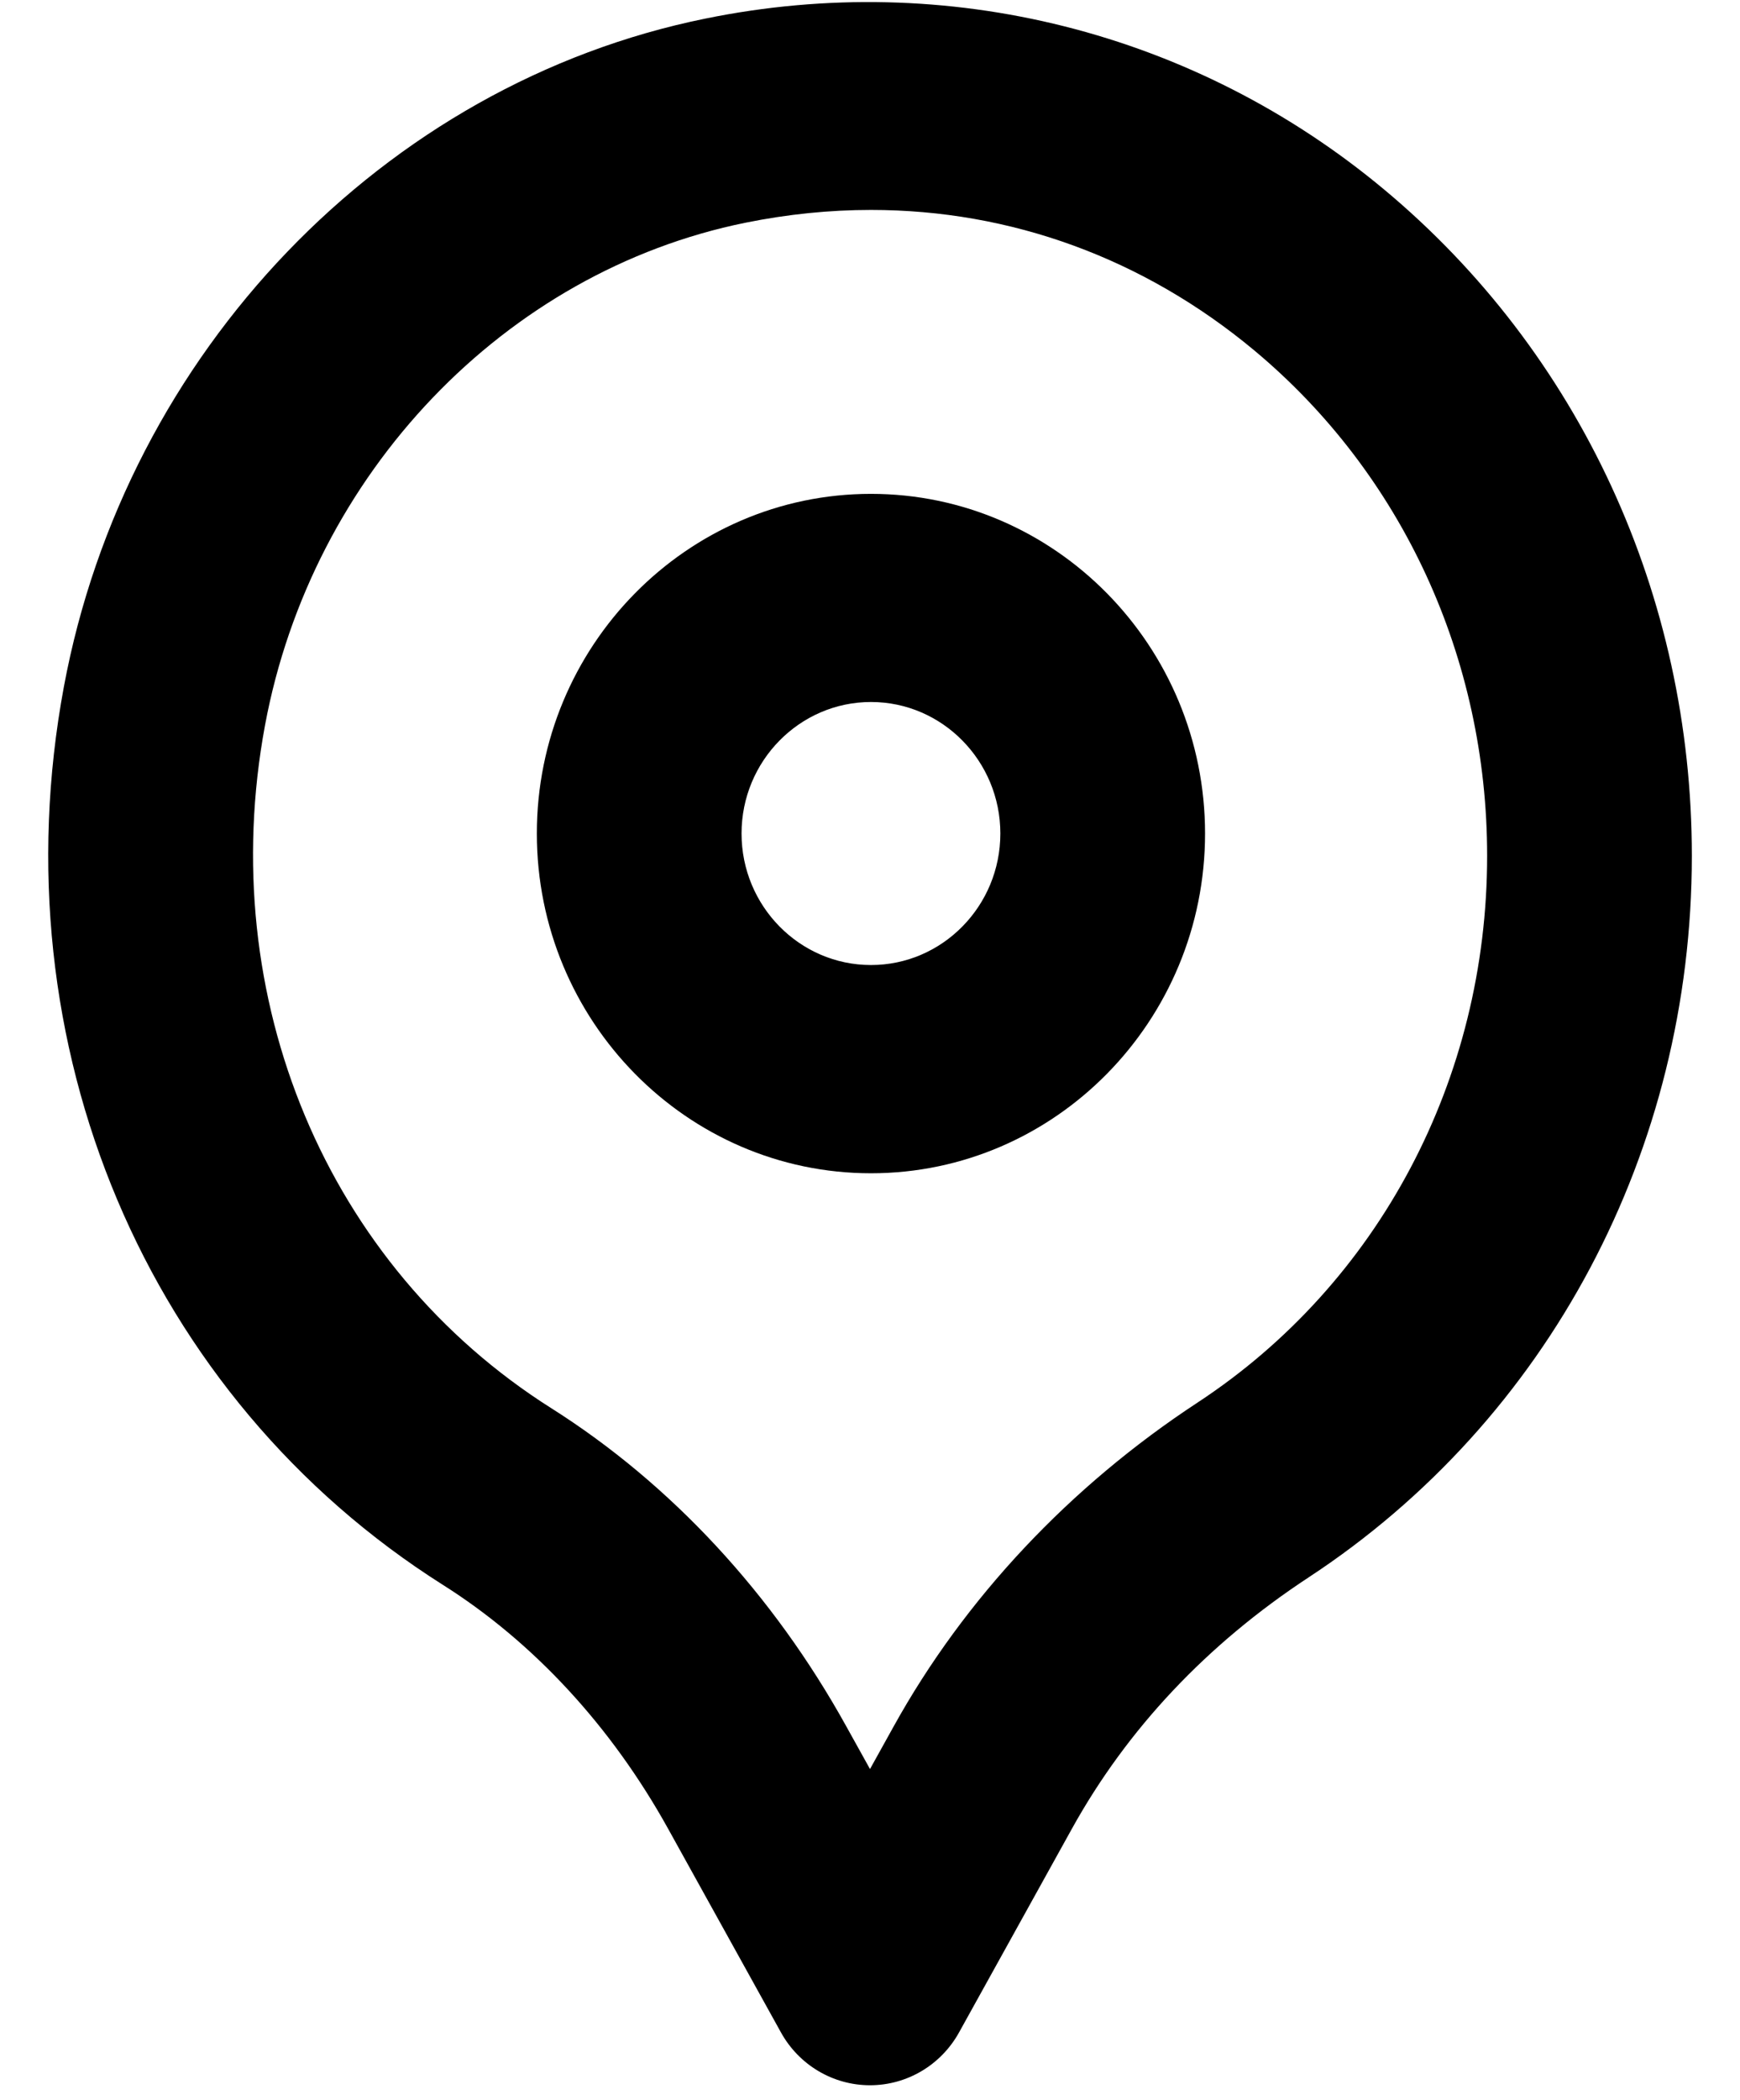
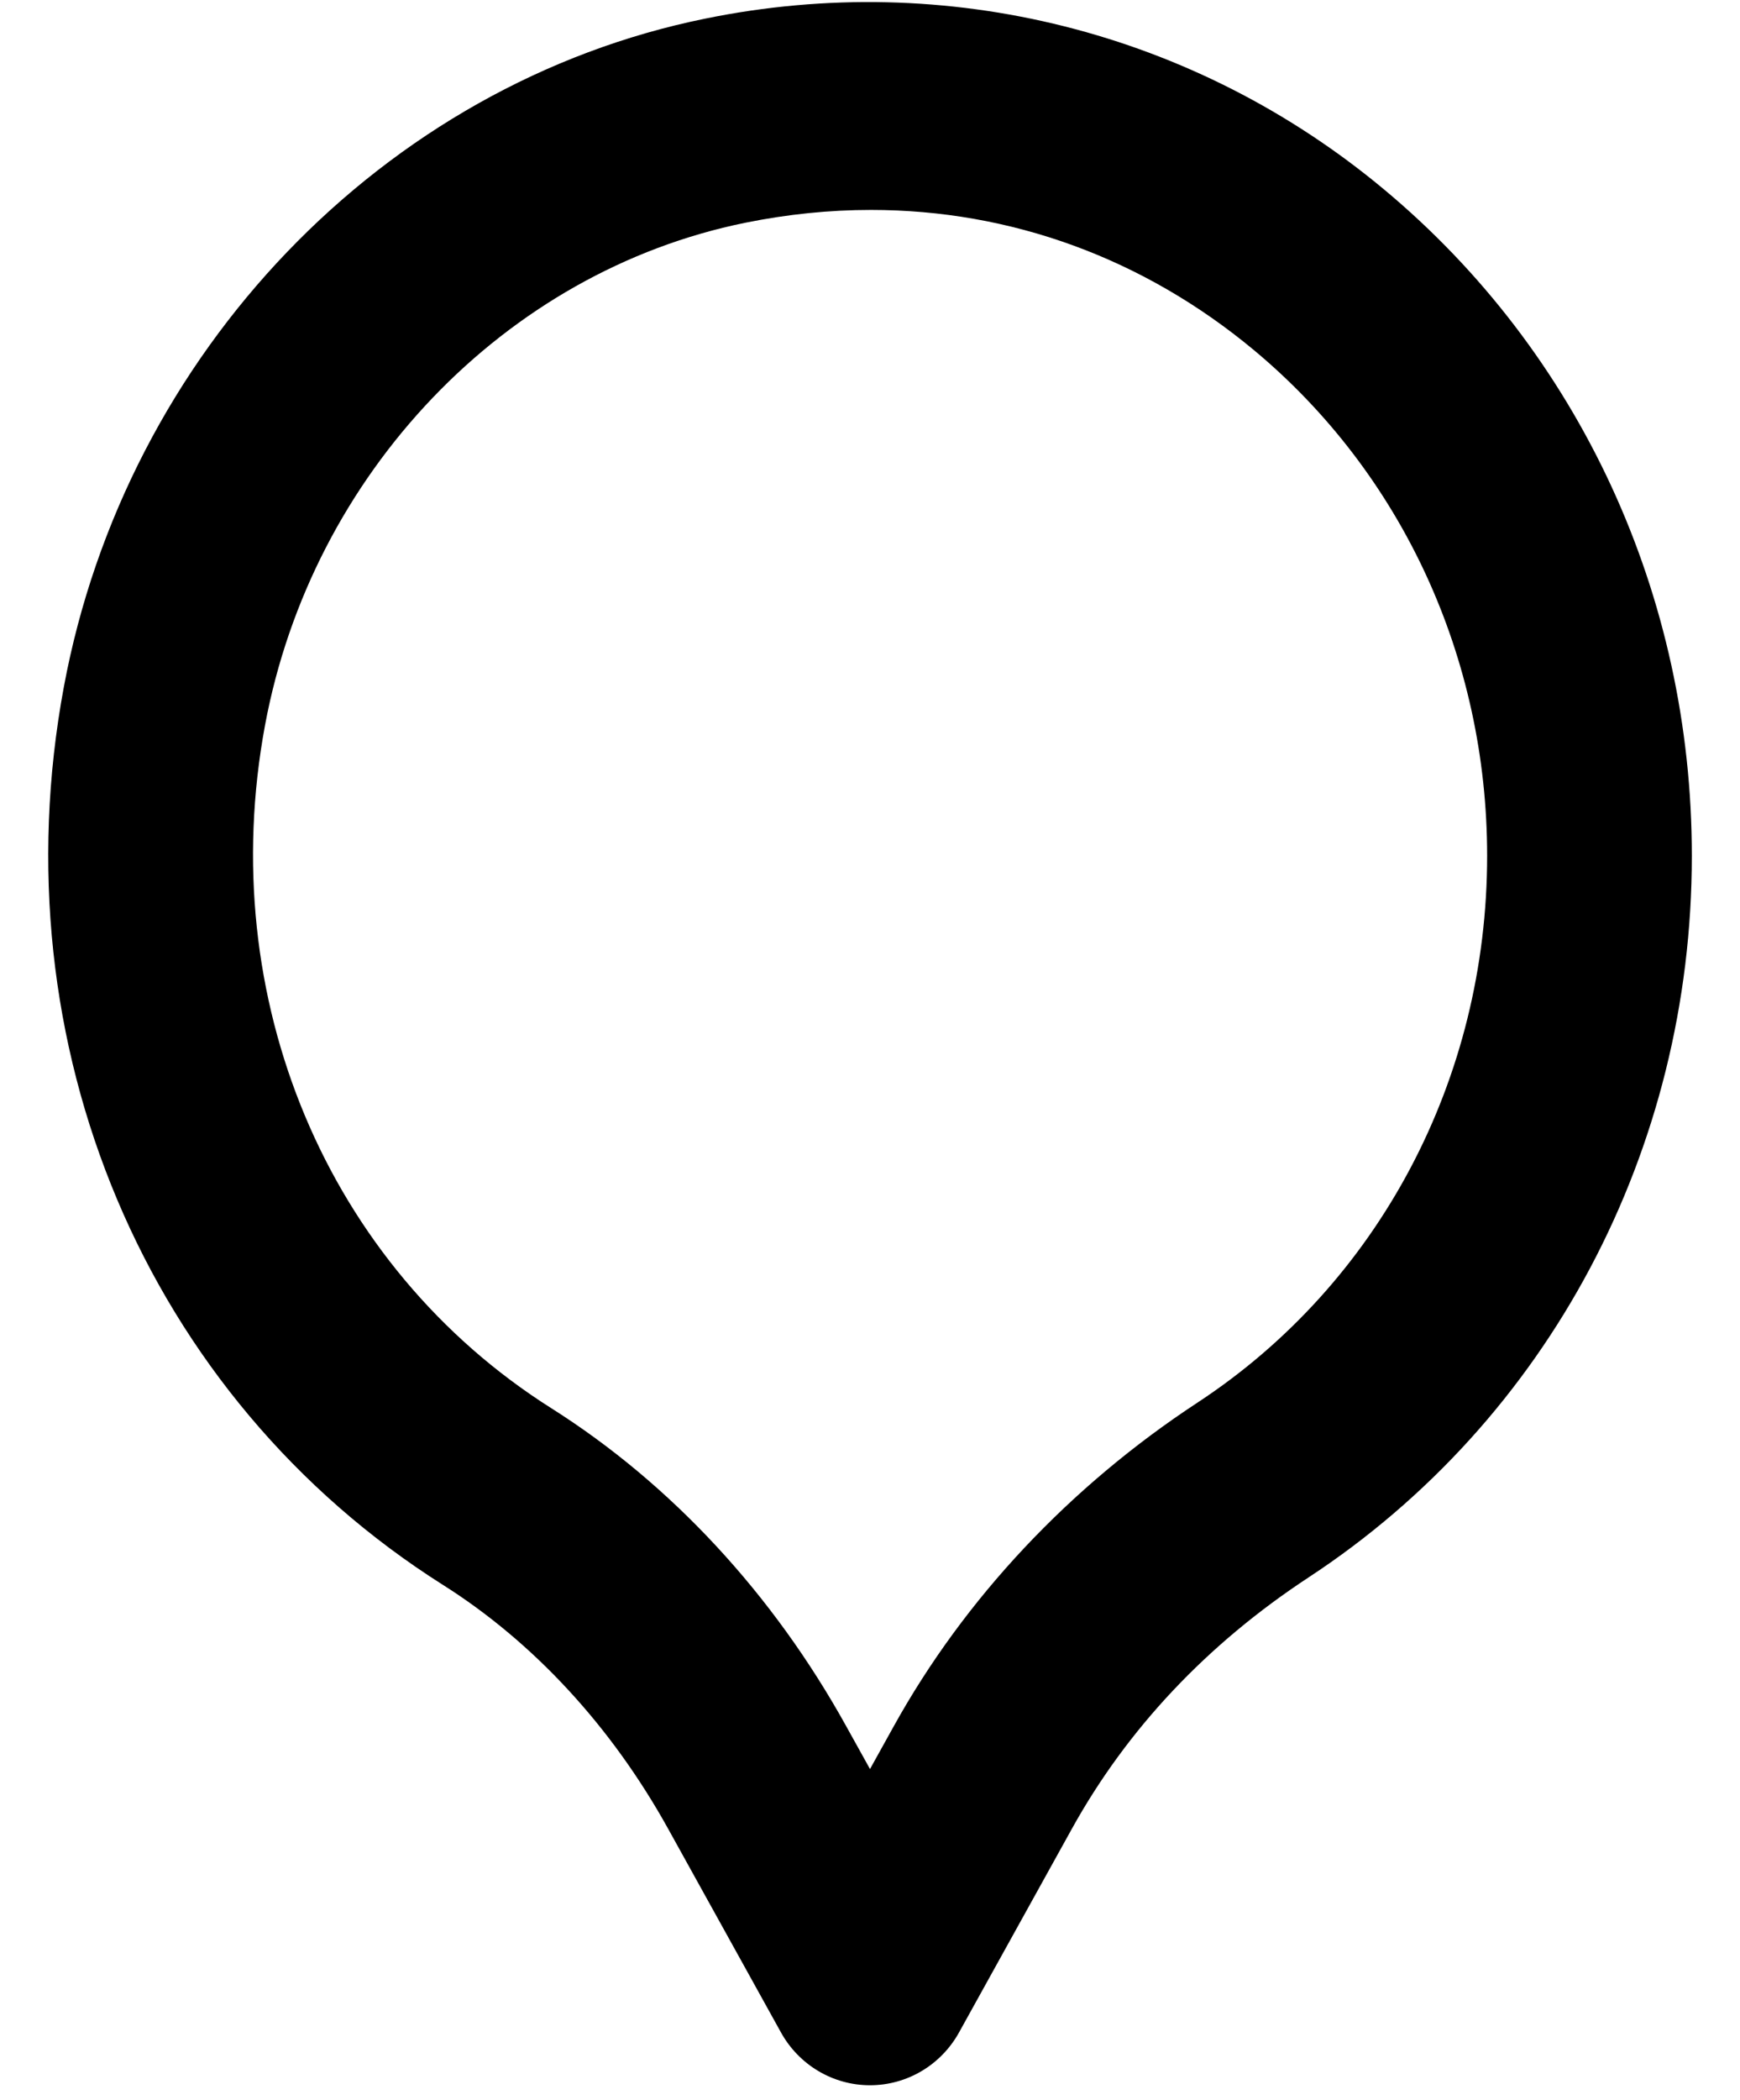
<svg xmlns="http://www.w3.org/2000/svg" width="34" height="41" viewBox="0 0 34 41" fill="none">
  <path d="M27.047 3.701C23.35 0.619 18.508 -0.601 13.783 0.363C7.5 1.637 2.463 6.88 1.248 13.41C-0.051 20.401 2.859 27.284 8.658 30.948C10.428 32.066 11.947 33.711 13.053 35.704L15.258 39.681C15.611 40.321 16.277 40.716 17 40.716C17.723 40.716 18.389 40.321 18.742 39.681L20.945 35.708C22.029 33.754 23.586 32.103 25.57 30.8C30.26 27.723 33.059 22.456 33.059 16.71C33.059 11.627 30.867 6.885 27.047 3.701ZM23.402 27.385C20.9 29.026 18.846 31.213 17.461 33.712L17 34.542L16.537 33.709C15.104 31.122 13.109 28.973 10.772 27.496C6.385 24.724 4.19 19.491 5.178 14.164C6.092 9.247 9.865 5.302 14.565 4.349C15.391 4.182 16.211 4.099 17.02 4.099C19.748 4.099 22.344 5.039 24.51 6.843C27.4 9.253 29.059 12.85 29.059 16.71C29.059 21.07 26.943 25.061 23.402 27.385Z" fill="#000" />
-   <path d="M17.019 9.643C13.42 9.643 10.49 12.618 10.49 16.275C10.49 19.933 13.42 22.909 17.019 22.909C20.619 22.909 23.547 19.933 23.547 16.275C23.547 12.618 20.619 9.643 17.019 9.643ZM17.019 18.843C15.625 18.843 14.49 17.691 14.49 16.275C14.49 14.86 15.625 13.707 17.019 13.707C18.414 13.707 19.547 14.86 19.547 16.275C19.547 17.691 18.414 18.843 17.019 18.843Z" fill="#000" />
</svg>